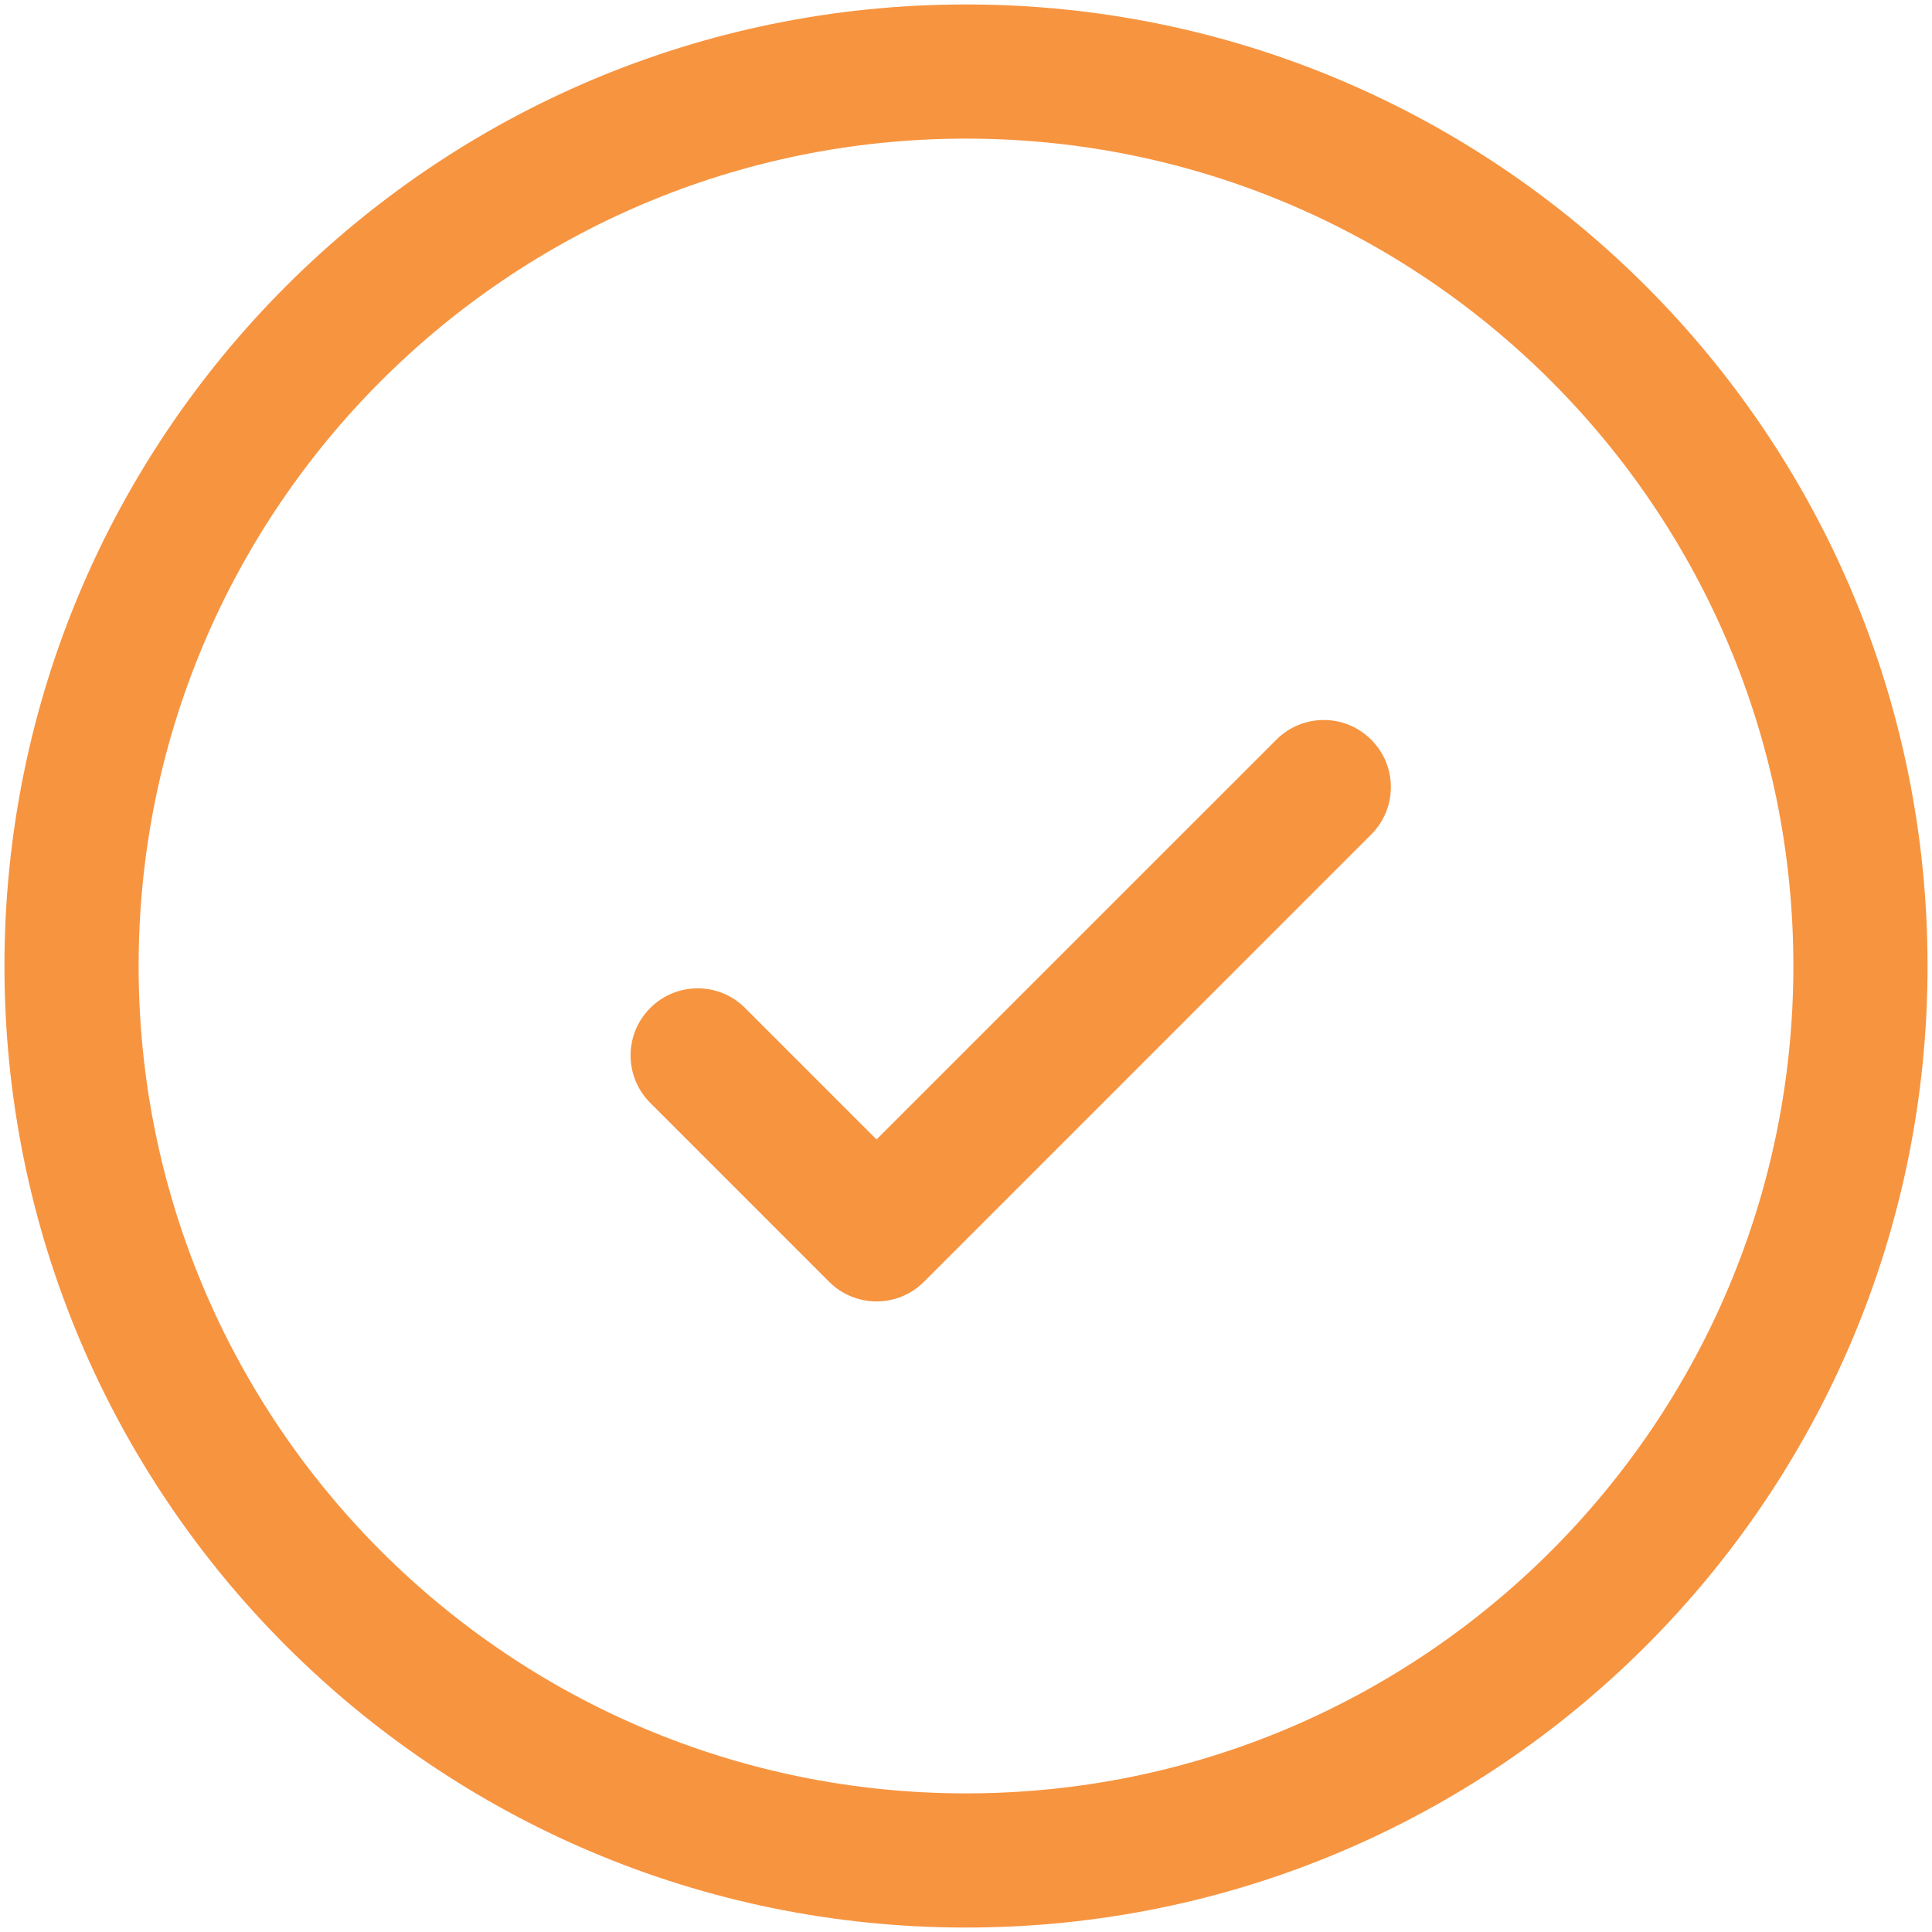
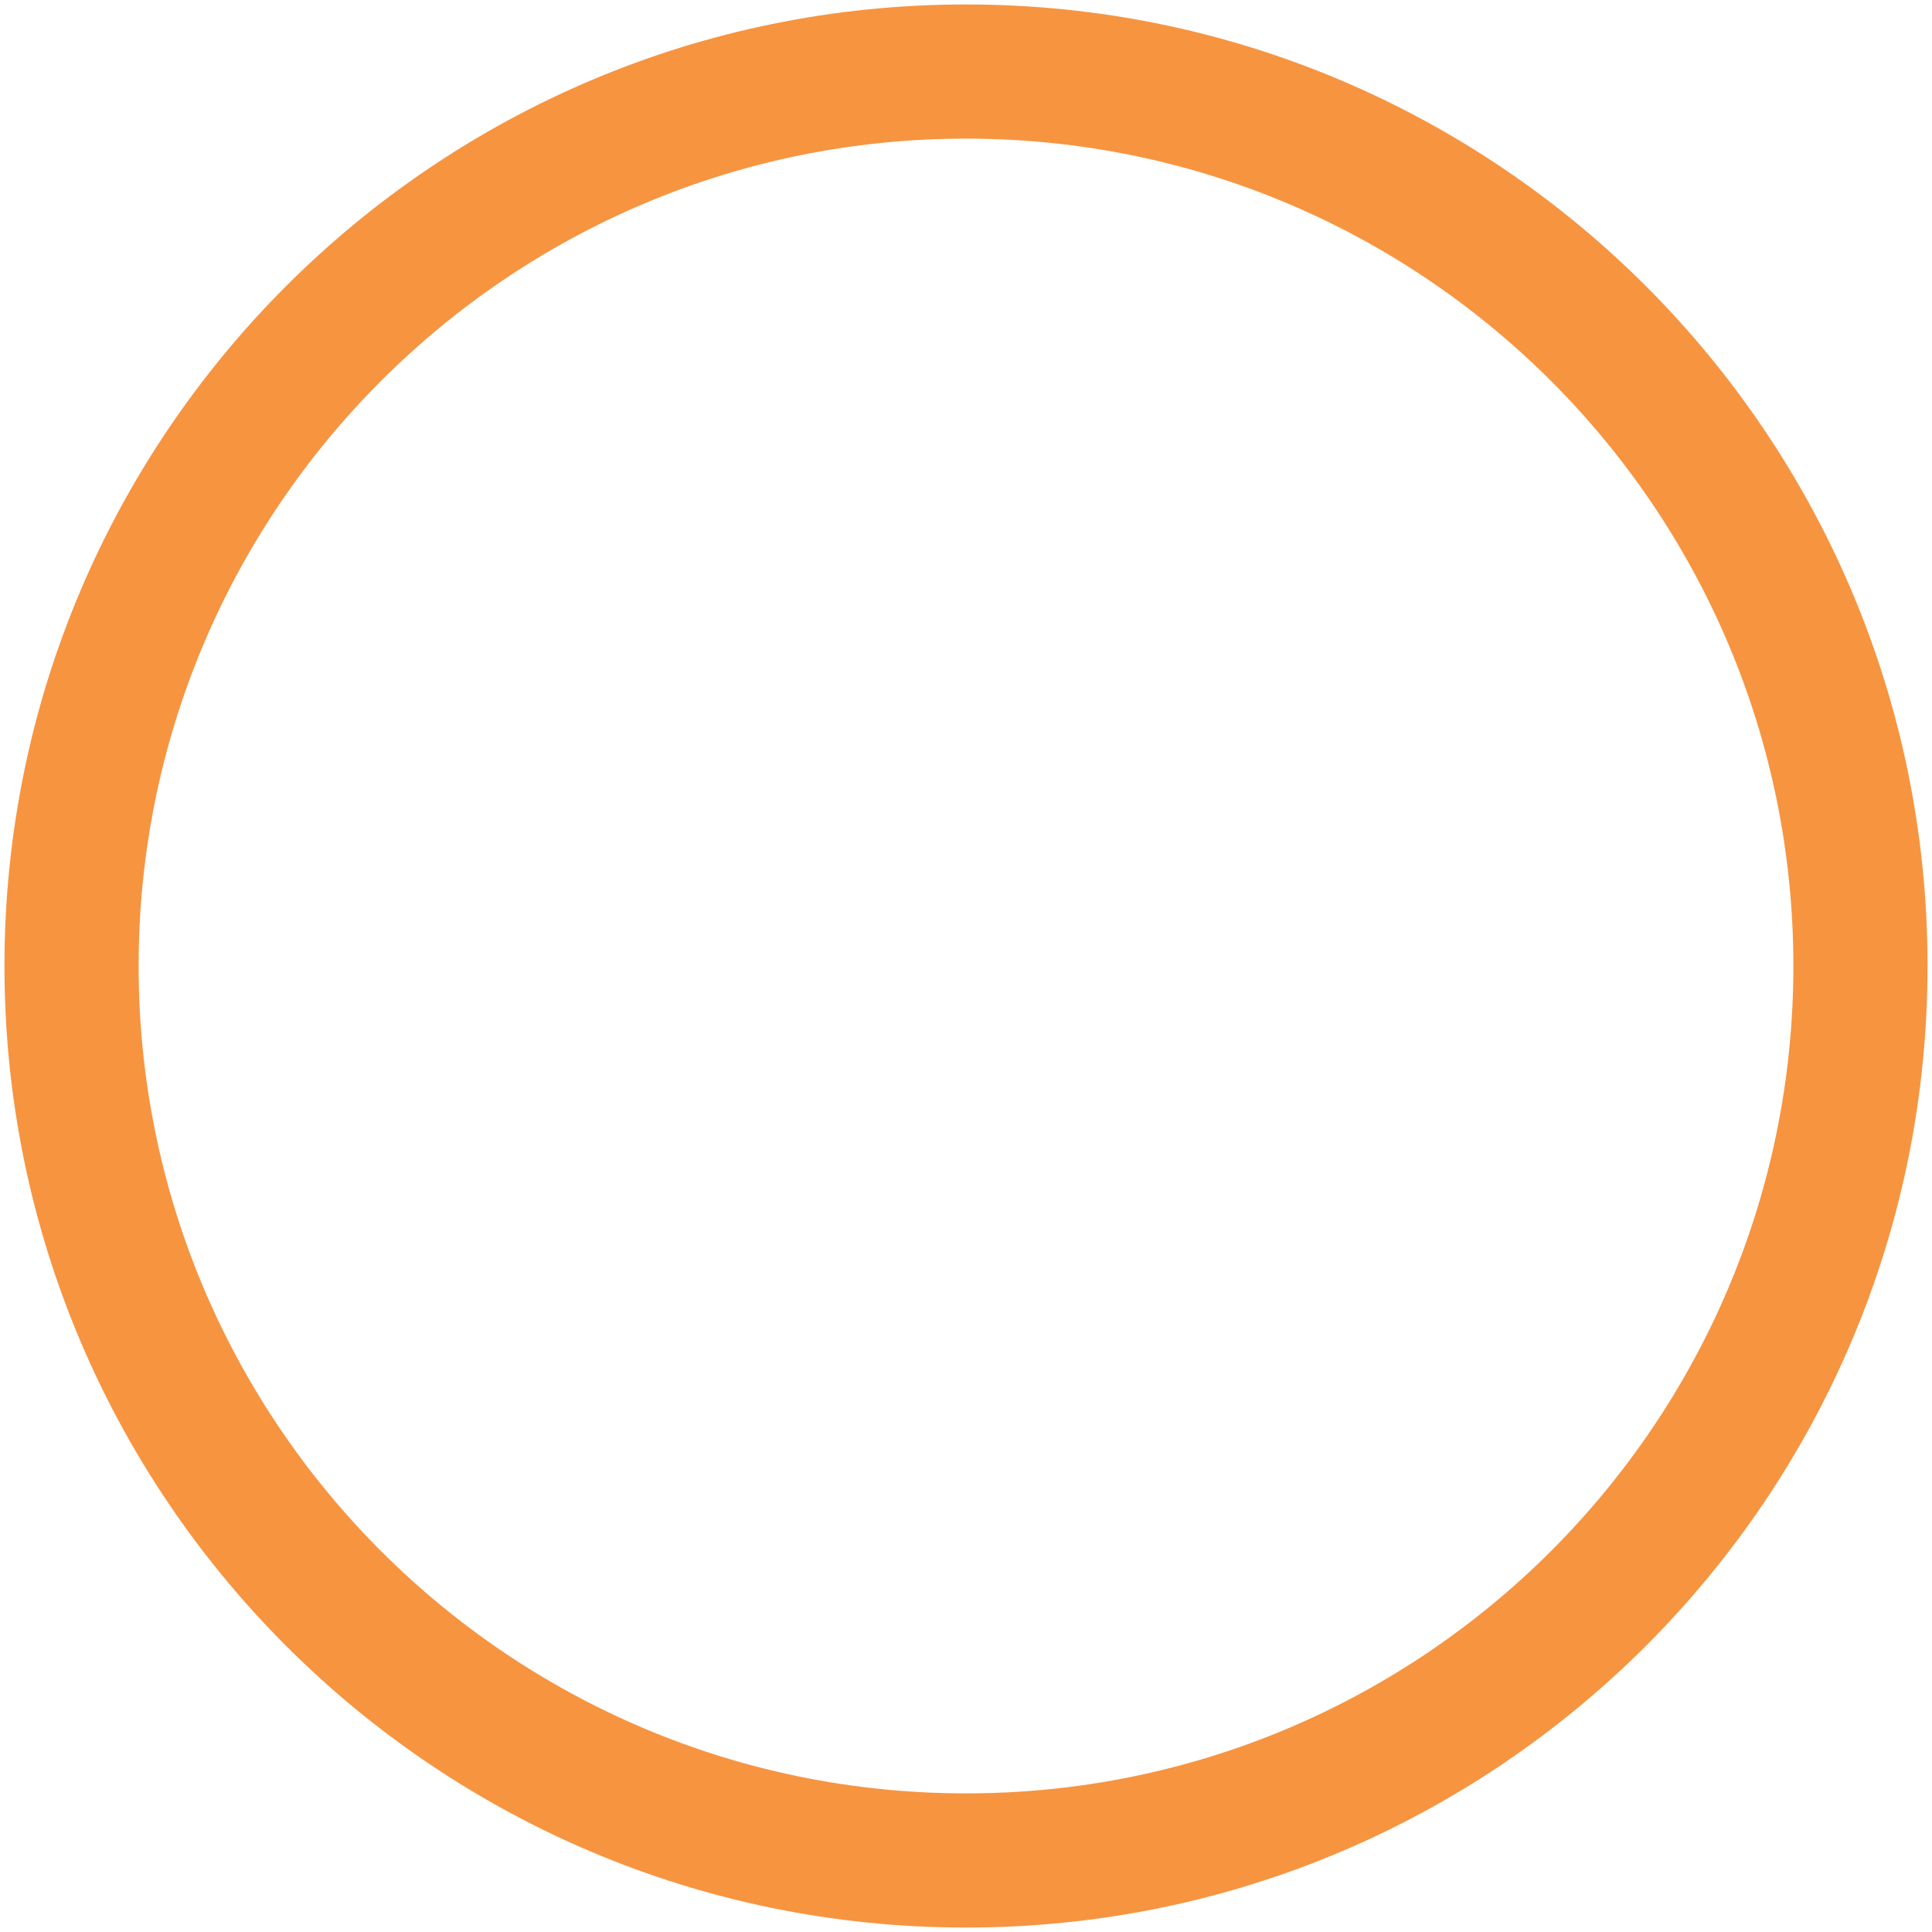
<svg xmlns="http://www.w3.org/2000/svg" width="36" height="36" viewBox="0 0 36 36" fill="none">
-   <path d="M25.55 15.55C26.039 15.062 26.039 14.271 25.55 13.783C25.062 13.294 24.271 13.294 23.783 13.783L16.333 21.232L13.884 18.783C13.396 18.294 12.604 18.294 12.116 18.783C11.628 19.271 11.628 20.062 12.116 20.55L15.449 23.884C15.938 24.372 16.729 24.372 17.217 23.884L25.55 15.55Z" fill="#F79440" />
  <path fill-rule="evenodd" clip-rule="evenodd" d="M18 0.083C8.105 0.083 0.083 8.105 0.083 18C0.083 27.895 8.105 35.917 18 35.917C27.895 35.917 35.917 27.895 35.917 18C35.917 8.105 27.895 0.083 18 0.083ZM2.583 18C2.583 9.486 9.486 2.583 18 2.583C26.514 2.583 33.417 9.486 33.417 18C33.417 26.514 26.514 33.417 18 33.417C9.486 33.417 2.583 26.514 2.583 18Z" fill="#F79440" />
</svg>